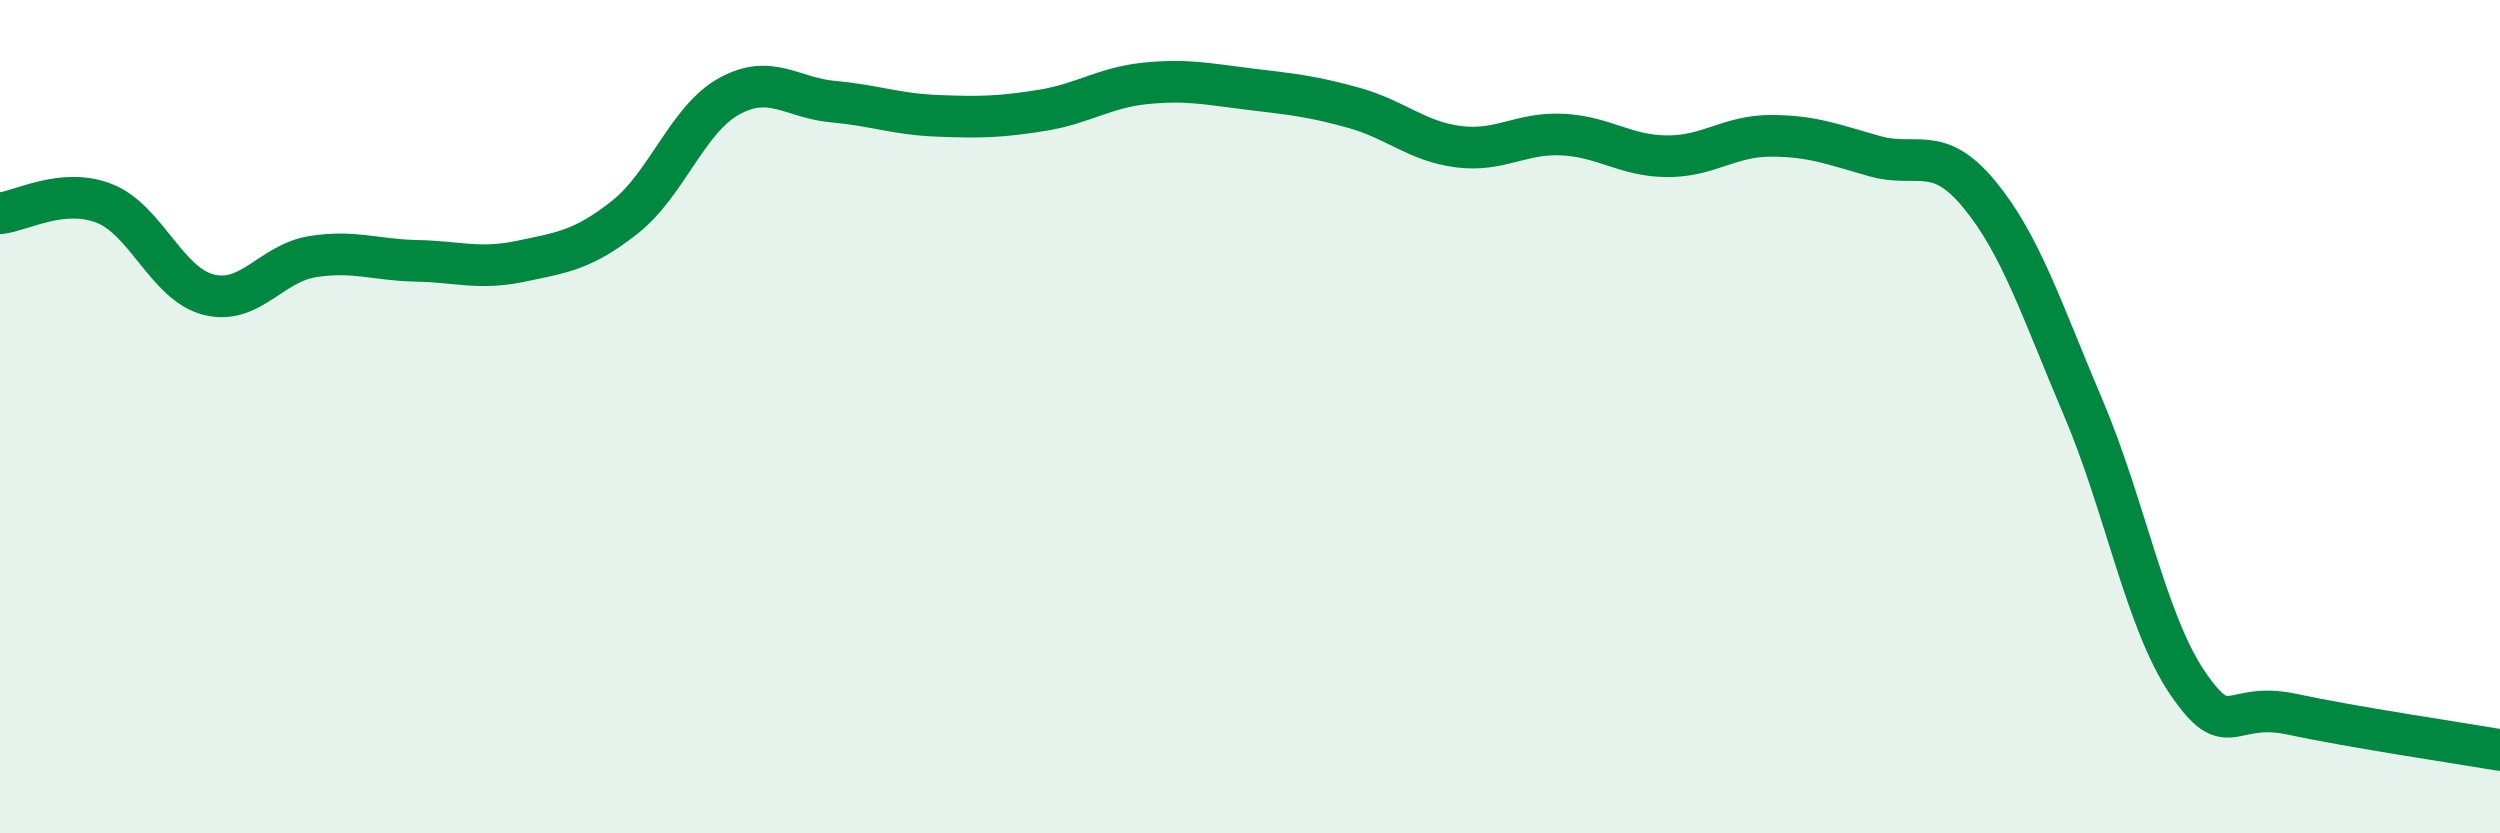
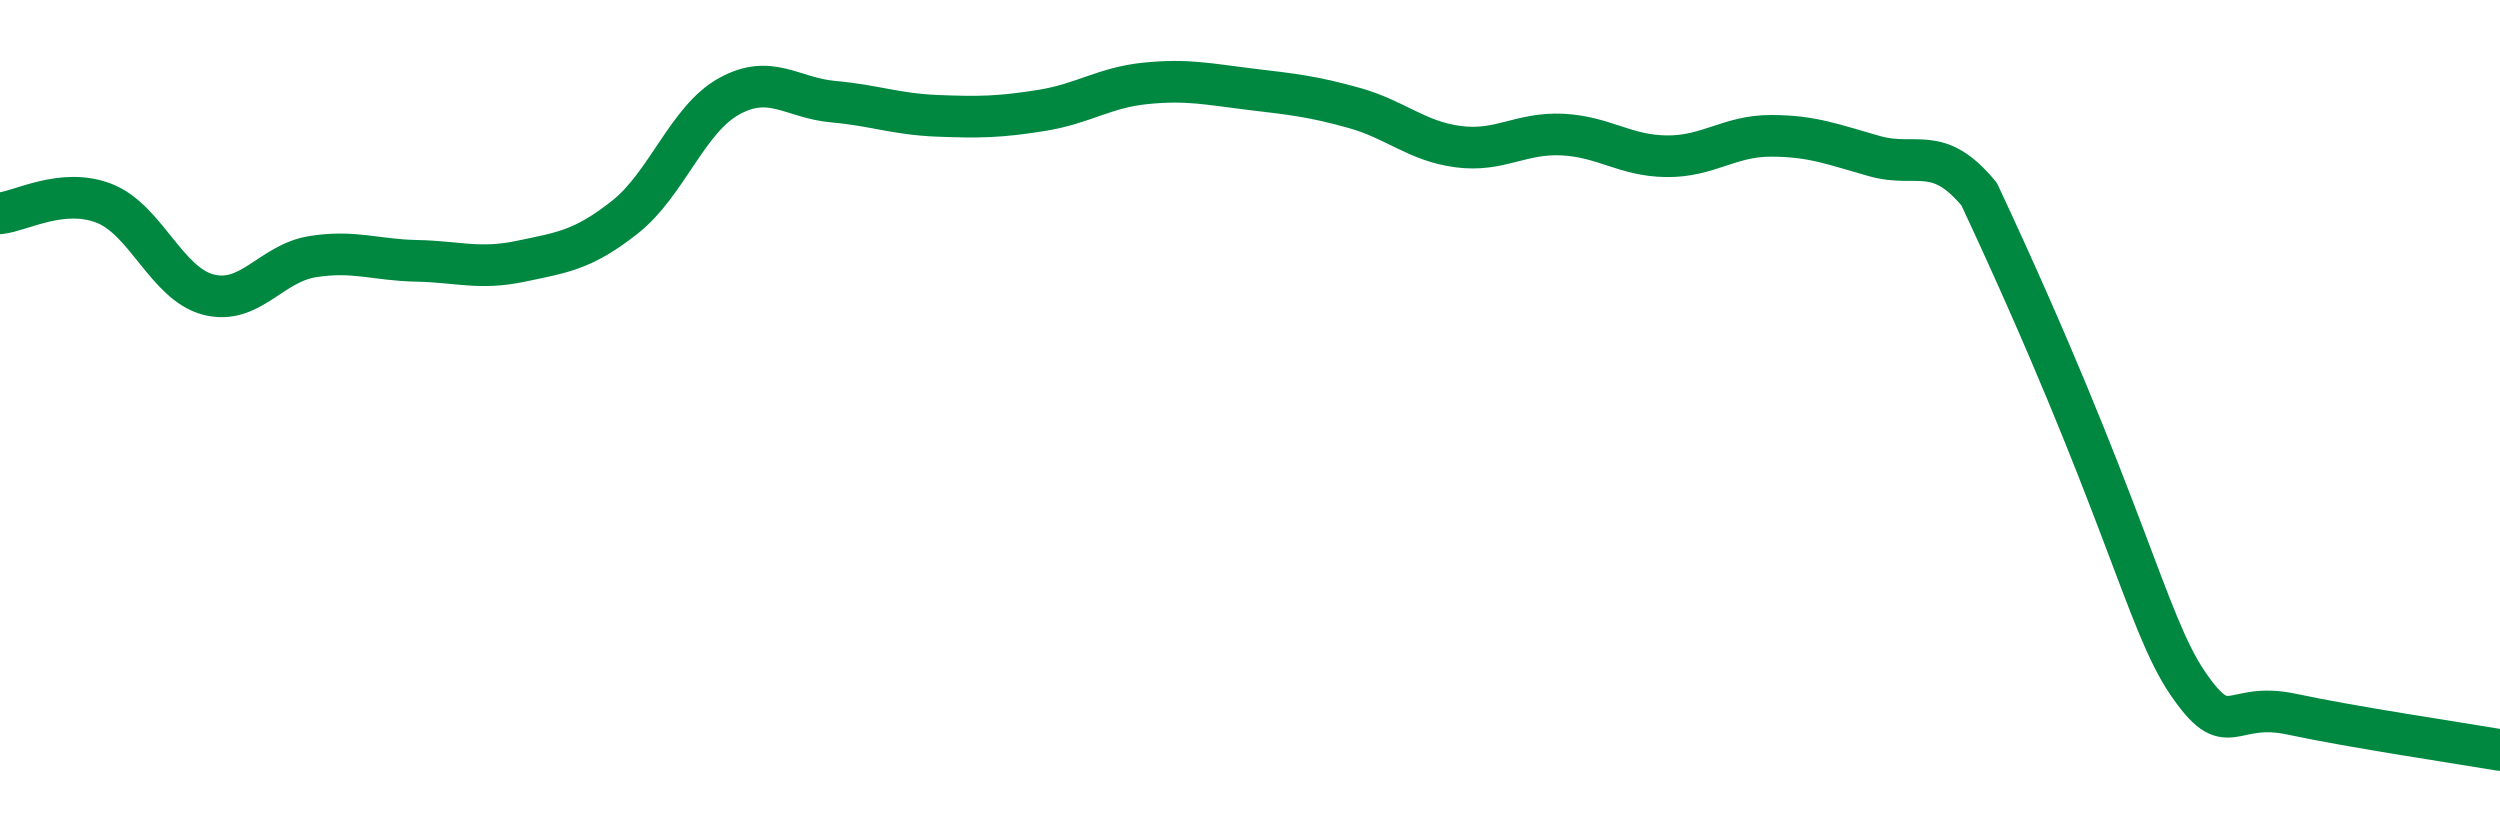
<svg xmlns="http://www.w3.org/2000/svg" width="60" height="20" viewBox="0 0 60 20">
-   <path d="M 0,5.12 C 0.5,5.07 1.5,4.49 2.5,4.88 C 3.5,5.27 4,6.81 5,7.07 C 6,7.33 6.5,6.32 7.5,6.16 C 8.5,6 9,6.24 10,6.26 C 11,6.28 11.5,6.48 12.5,6.27 C 13.5,6.06 14,6 15,5.21 C 16,4.42 16.5,2.86 17.5,2.31 C 18.5,1.76 19,2.35 20,2.44 C 21,2.53 21.5,2.74 22.5,2.78 C 23.5,2.82 24,2.81 25,2.65 C 26,2.49 26.5,2.1 27.5,2 C 28.5,1.9 29,2.02 30,2.14 C 31,2.26 31.5,2.31 32.5,2.59 C 33.5,2.87 34,3.39 35,3.52 C 36,3.65 36.5,3.18 37.5,3.23 C 38.5,3.28 39,3.74 40,3.75 C 41,3.76 41.5,3.26 42.5,3.26 C 43.5,3.26 44,3.47 45,3.75 C 46,4.03 46.5,3.45 47.5,4.66 C 48.5,5.87 49,7.44 50,9.79 C 51,12.14 51.5,14.92 52.5,16.39 C 53.5,17.86 53.5,16.82 55,17.14 C 56.5,17.46 59,17.83 60,18L60 20L0 20Z" fill="#008740" opacity="0.1" stroke-linecap="round" stroke-linejoin="round" />
-   <path d="M 0,5.12 C 0.5,5.07 1.5,4.49 2.5,4.88 C 3.5,5.27 4,6.81 5,7.07 C 6,7.33 6.5,6.32 7.5,6.16 C 8.5,6 9,6.24 10,6.26 C 11,6.28 11.5,6.48 12.5,6.27 C 13.5,6.06 14,6 15,5.21 C 16,4.42 16.5,2.86 17.5,2.31 C 18.5,1.76 19,2.35 20,2.44 C 21,2.53 21.5,2.74 22.5,2.78 C 23.5,2.82 24,2.81 25,2.65 C 26,2.49 26.5,2.1 27.5,2 C 28.5,1.9 29,2.02 30,2.14 C 31,2.26 31.5,2.31 32.5,2.59 C 33.5,2.87 34,3.39 35,3.52 C 36,3.65 36.5,3.18 37.5,3.23 C 38.5,3.28 39,3.74 40,3.75 C 41,3.76 41.5,3.26 42.5,3.26 C 43.5,3.26 44,3.47 45,3.75 C 46,4.03 46.5,3.45 47.5,4.66 C 48.5,5.87 49,7.44 50,9.79 C 51,12.14 51.5,14.92 52.5,16.39 C 53.5,17.86 53.5,16.82 55,17.14 C 56.5,17.46 59,17.83 60,18" stroke="#008740" stroke-width="1" fill="none" stroke-linecap="round" stroke-linejoin="round" />
+   <path d="M 0,5.12 C 0.5,5.07 1.5,4.49 2.5,4.88 C 3.5,5.27 4,6.81 5,7.07 C 6,7.33 6.5,6.32 7.5,6.16 C 8.5,6 9,6.24 10,6.26 C 11,6.28 11.5,6.48 12.5,6.27 C 13.5,6.06 14,6 15,5.21 C 16,4.42 16.5,2.86 17.5,2.31 C 18.5,1.76 19,2.35 20,2.44 C 21,2.53 21.5,2.74 22.5,2.78 C 23.5,2.82 24,2.81 25,2.65 C 26,2.49 26.5,2.1 27.5,2 C 28.5,1.9 29,2.02 30,2.14 C 31,2.26 31.5,2.31 32.5,2.59 C 33.5,2.87 34,3.39 35,3.52 C 36,3.65 36.5,3.18 37.5,3.23 C 38.5,3.28 39,3.74 40,3.75 C 41,3.76 41.5,3.26 42.5,3.26 C 43.5,3.26 44,3.47 45,3.75 C 46,4.03 46.5,3.45 47.5,4.66 C 51,12.14 51.5,14.92 52.5,16.39 C 53.5,17.86 53.5,16.82 55,17.14 C 56.5,17.46 59,17.83 60,18" stroke="#008740" stroke-width="1" fill="none" stroke-linecap="round" stroke-linejoin="round" />
</svg>